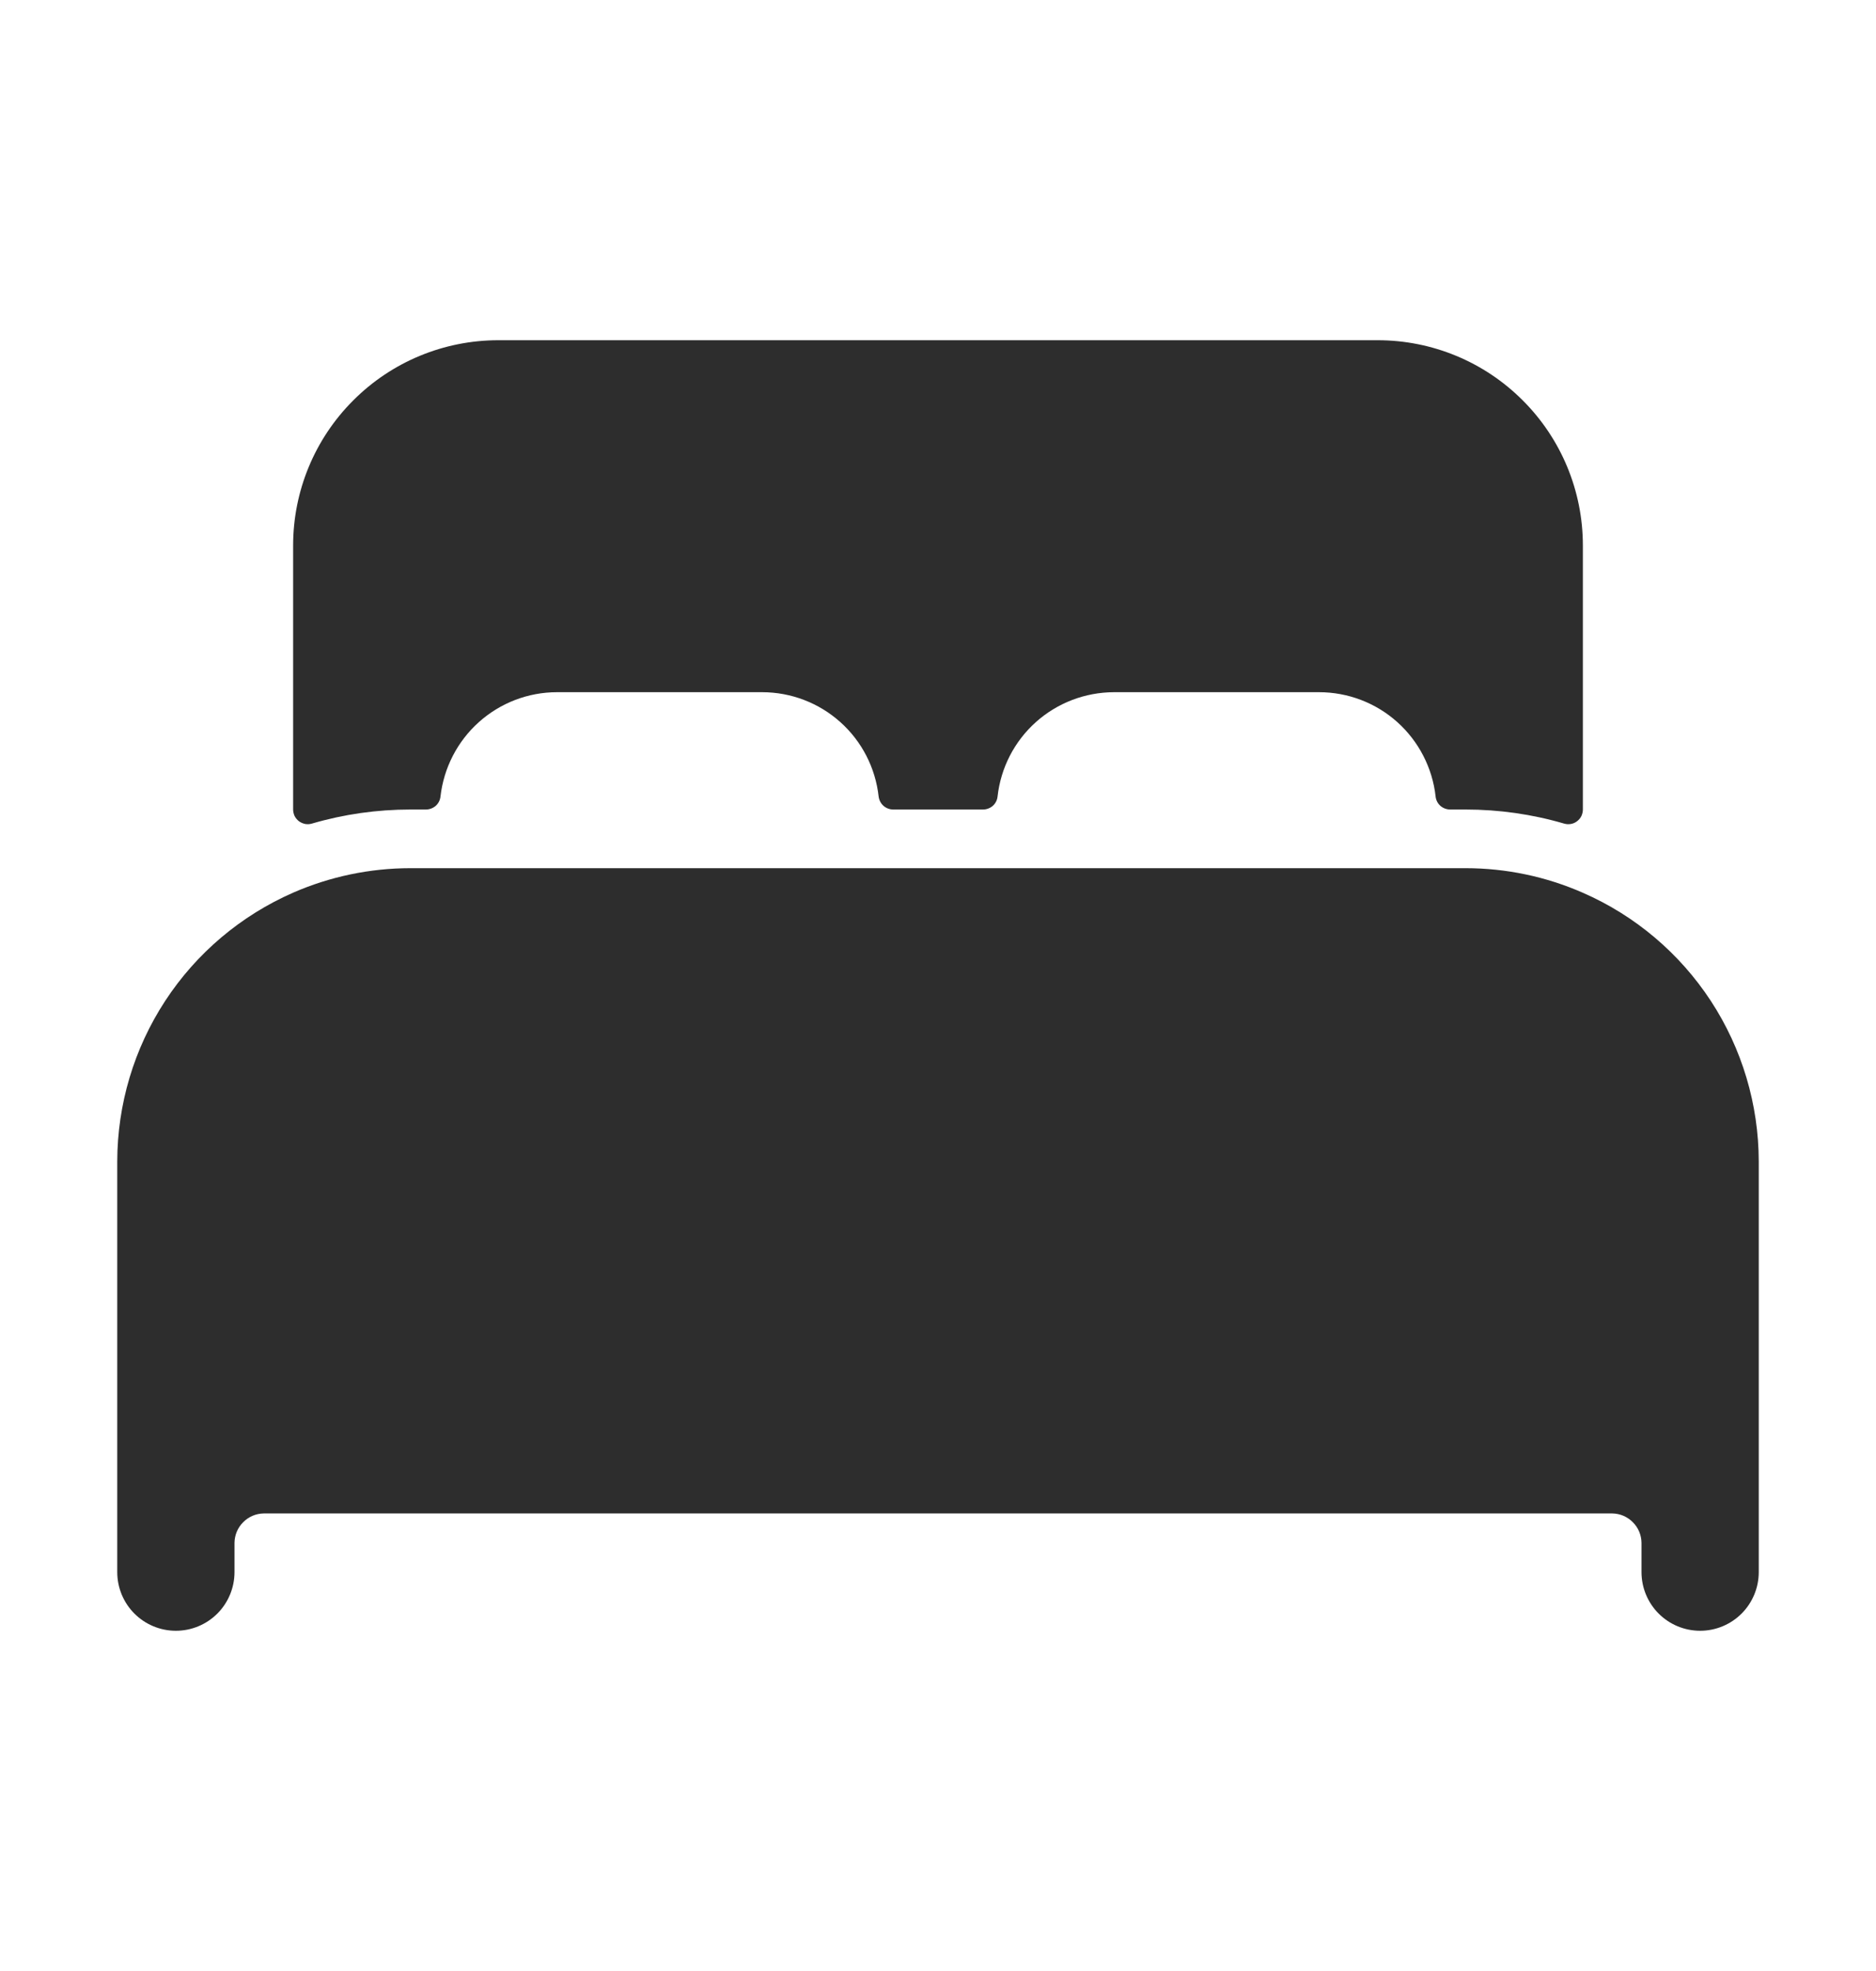
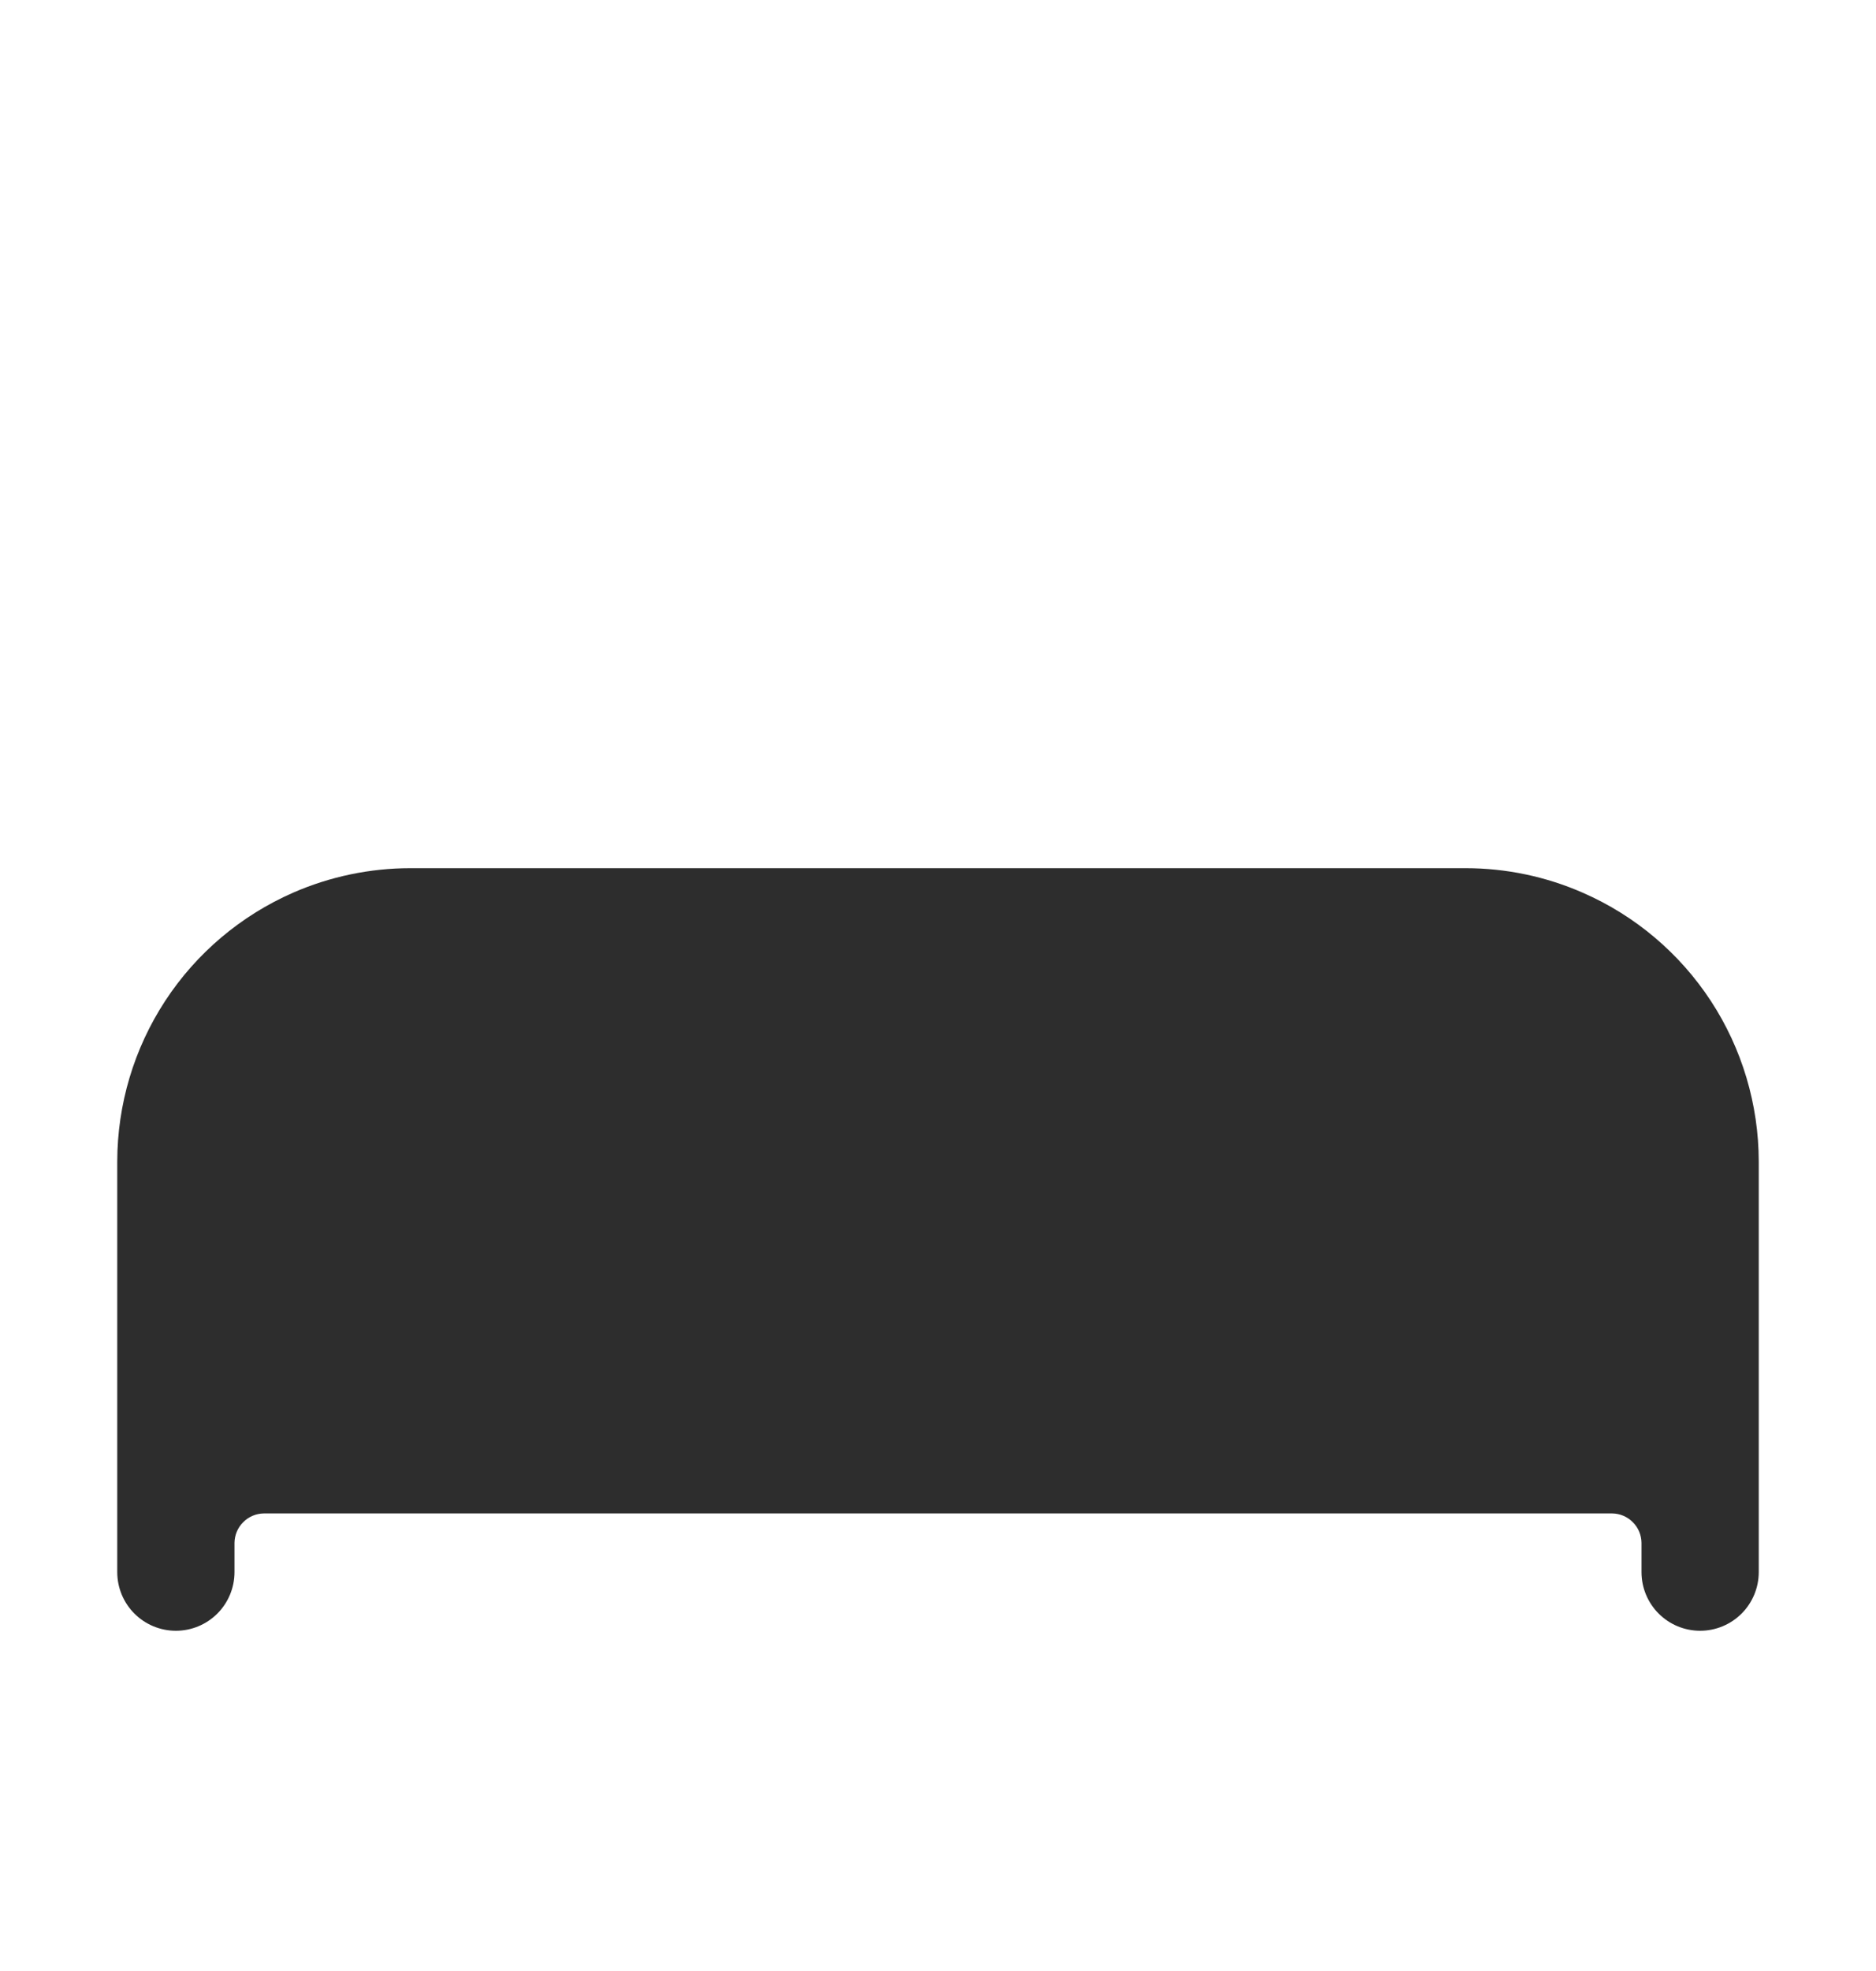
<svg xmlns="http://www.w3.org/2000/svg" width="20" height="21" viewBox="0 0 20 21" fill="none">
  <g id="bed 1">
    <path id="Vector" d="M16.875 9.512C16.481 9.339 16.055 9.25 15.625 9.25H4.375C3.945 9.25 3.519 9.339 3.125 9.511C2.568 9.755 2.094 10.155 1.761 10.664C1.428 11.173 1.251 11.767 1.25 12.375V16.75C1.25 16.916 1.316 17.075 1.433 17.192C1.55 17.309 1.709 17.375 1.875 17.375C2.041 17.375 2.2 17.309 2.317 17.192C2.434 17.075 2.5 16.916 2.5 16.75V16.438C2.501 16.355 2.534 16.276 2.593 16.218C2.651 16.159 2.73 16.126 2.812 16.125H17.188C17.27 16.126 17.349 16.159 17.407 16.218C17.466 16.276 17.499 16.355 17.5 16.438V16.75C17.5 16.916 17.566 17.075 17.683 17.192C17.8 17.309 17.959 17.375 18.125 17.375C18.291 17.375 18.45 17.309 18.567 17.192C18.684 17.075 18.75 16.916 18.75 16.75V12.375C18.749 11.767 18.572 11.173 18.239 10.664C17.906 10.156 17.432 9.755 16.875 9.512Z" fill="#2D2D2D" />
-     <path id="Vector_2" d="M14.688 3.625H5.312C4.732 3.625 4.176 3.855 3.766 4.266C3.355 4.676 3.125 5.232 3.125 5.812V8.625C3.125 8.649 3.131 8.673 3.141 8.695C3.152 8.716 3.168 8.735 3.187 8.75C3.207 8.764 3.229 8.774 3.253 8.779C3.277 8.783 3.301 8.782 3.325 8.775C3.666 8.675 4.02 8.625 4.375 8.625H4.54C4.579 8.625 4.616 8.611 4.645 8.586C4.674 8.56 4.692 8.525 4.696 8.486C4.731 8.181 4.876 7.899 5.105 7.694C5.334 7.489 5.63 7.375 5.938 7.375H8.125C8.432 7.375 8.729 7.488 8.958 7.693C9.188 7.898 9.333 8.181 9.367 8.486C9.372 8.525 9.39 8.56 9.419 8.586C9.448 8.611 9.485 8.625 9.523 8.625H10.479C10.518 8.625 10.555 8.611 10.584 8.586C10.613 8.56 10.631 8.525 10.635 8.486C10.669 8.181 10.814 7.899 11.043 7.694C11.272 7.489 11.568 7.376 11.875 7.375H14.062C14.37 7.375 14.667 7.488 14.896 7.693C15.125 7.898 15.271 8.181 15.305 8.486C15.309 8.525 15.327 8.56 15.356 8.586C15.385 8.611 15.422 8.625 15.461 8.625H15.625C15.98 8.625 16.334 8.675 16.675 8.775C16.699 8.782 16.723 8.783 16.747 8.779C16.771 8.775 16.793 8.765 16.813 8.75C16.832 8.735 16.848 8.717 16.859 8.695C16.869 8.673 16.875 8.649 16.875 8.625V5.812C16.875 5.232 16.645 4.676 16.234 4.266C15.824 3.855 15.268 3.625 14.688 3.625Z" fill="#2D2D2D" />
  </g>
</svg>